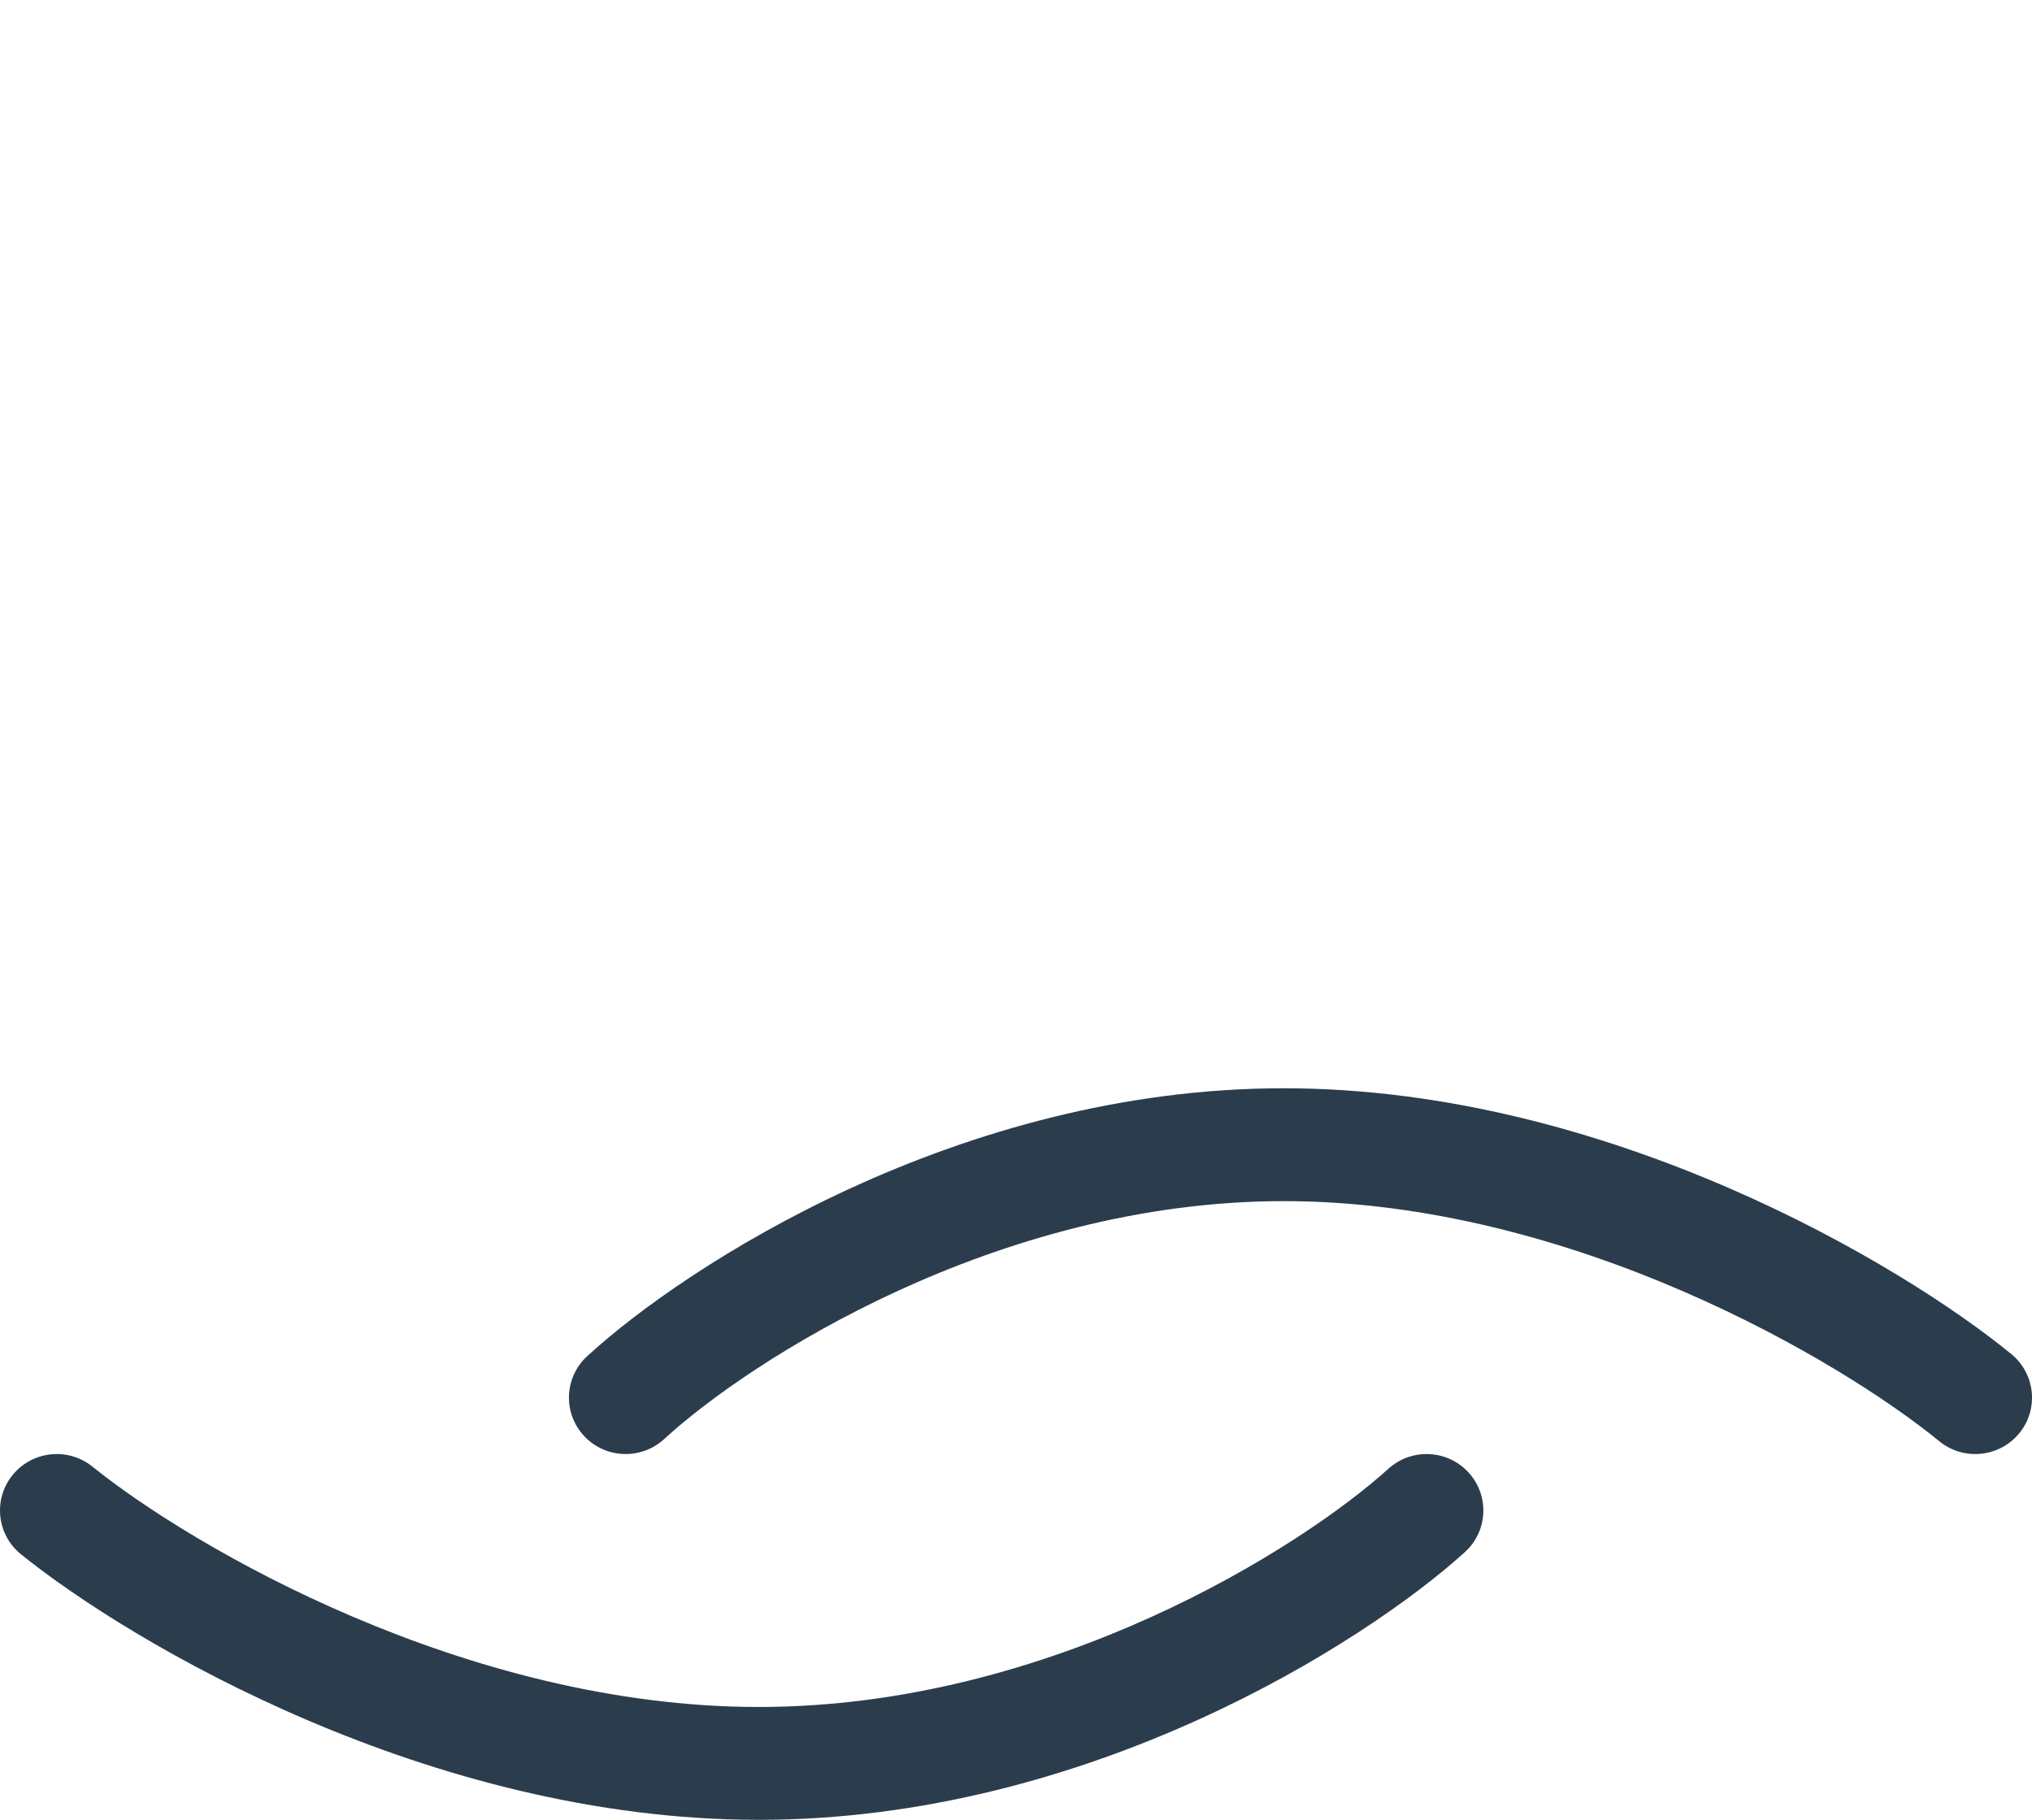
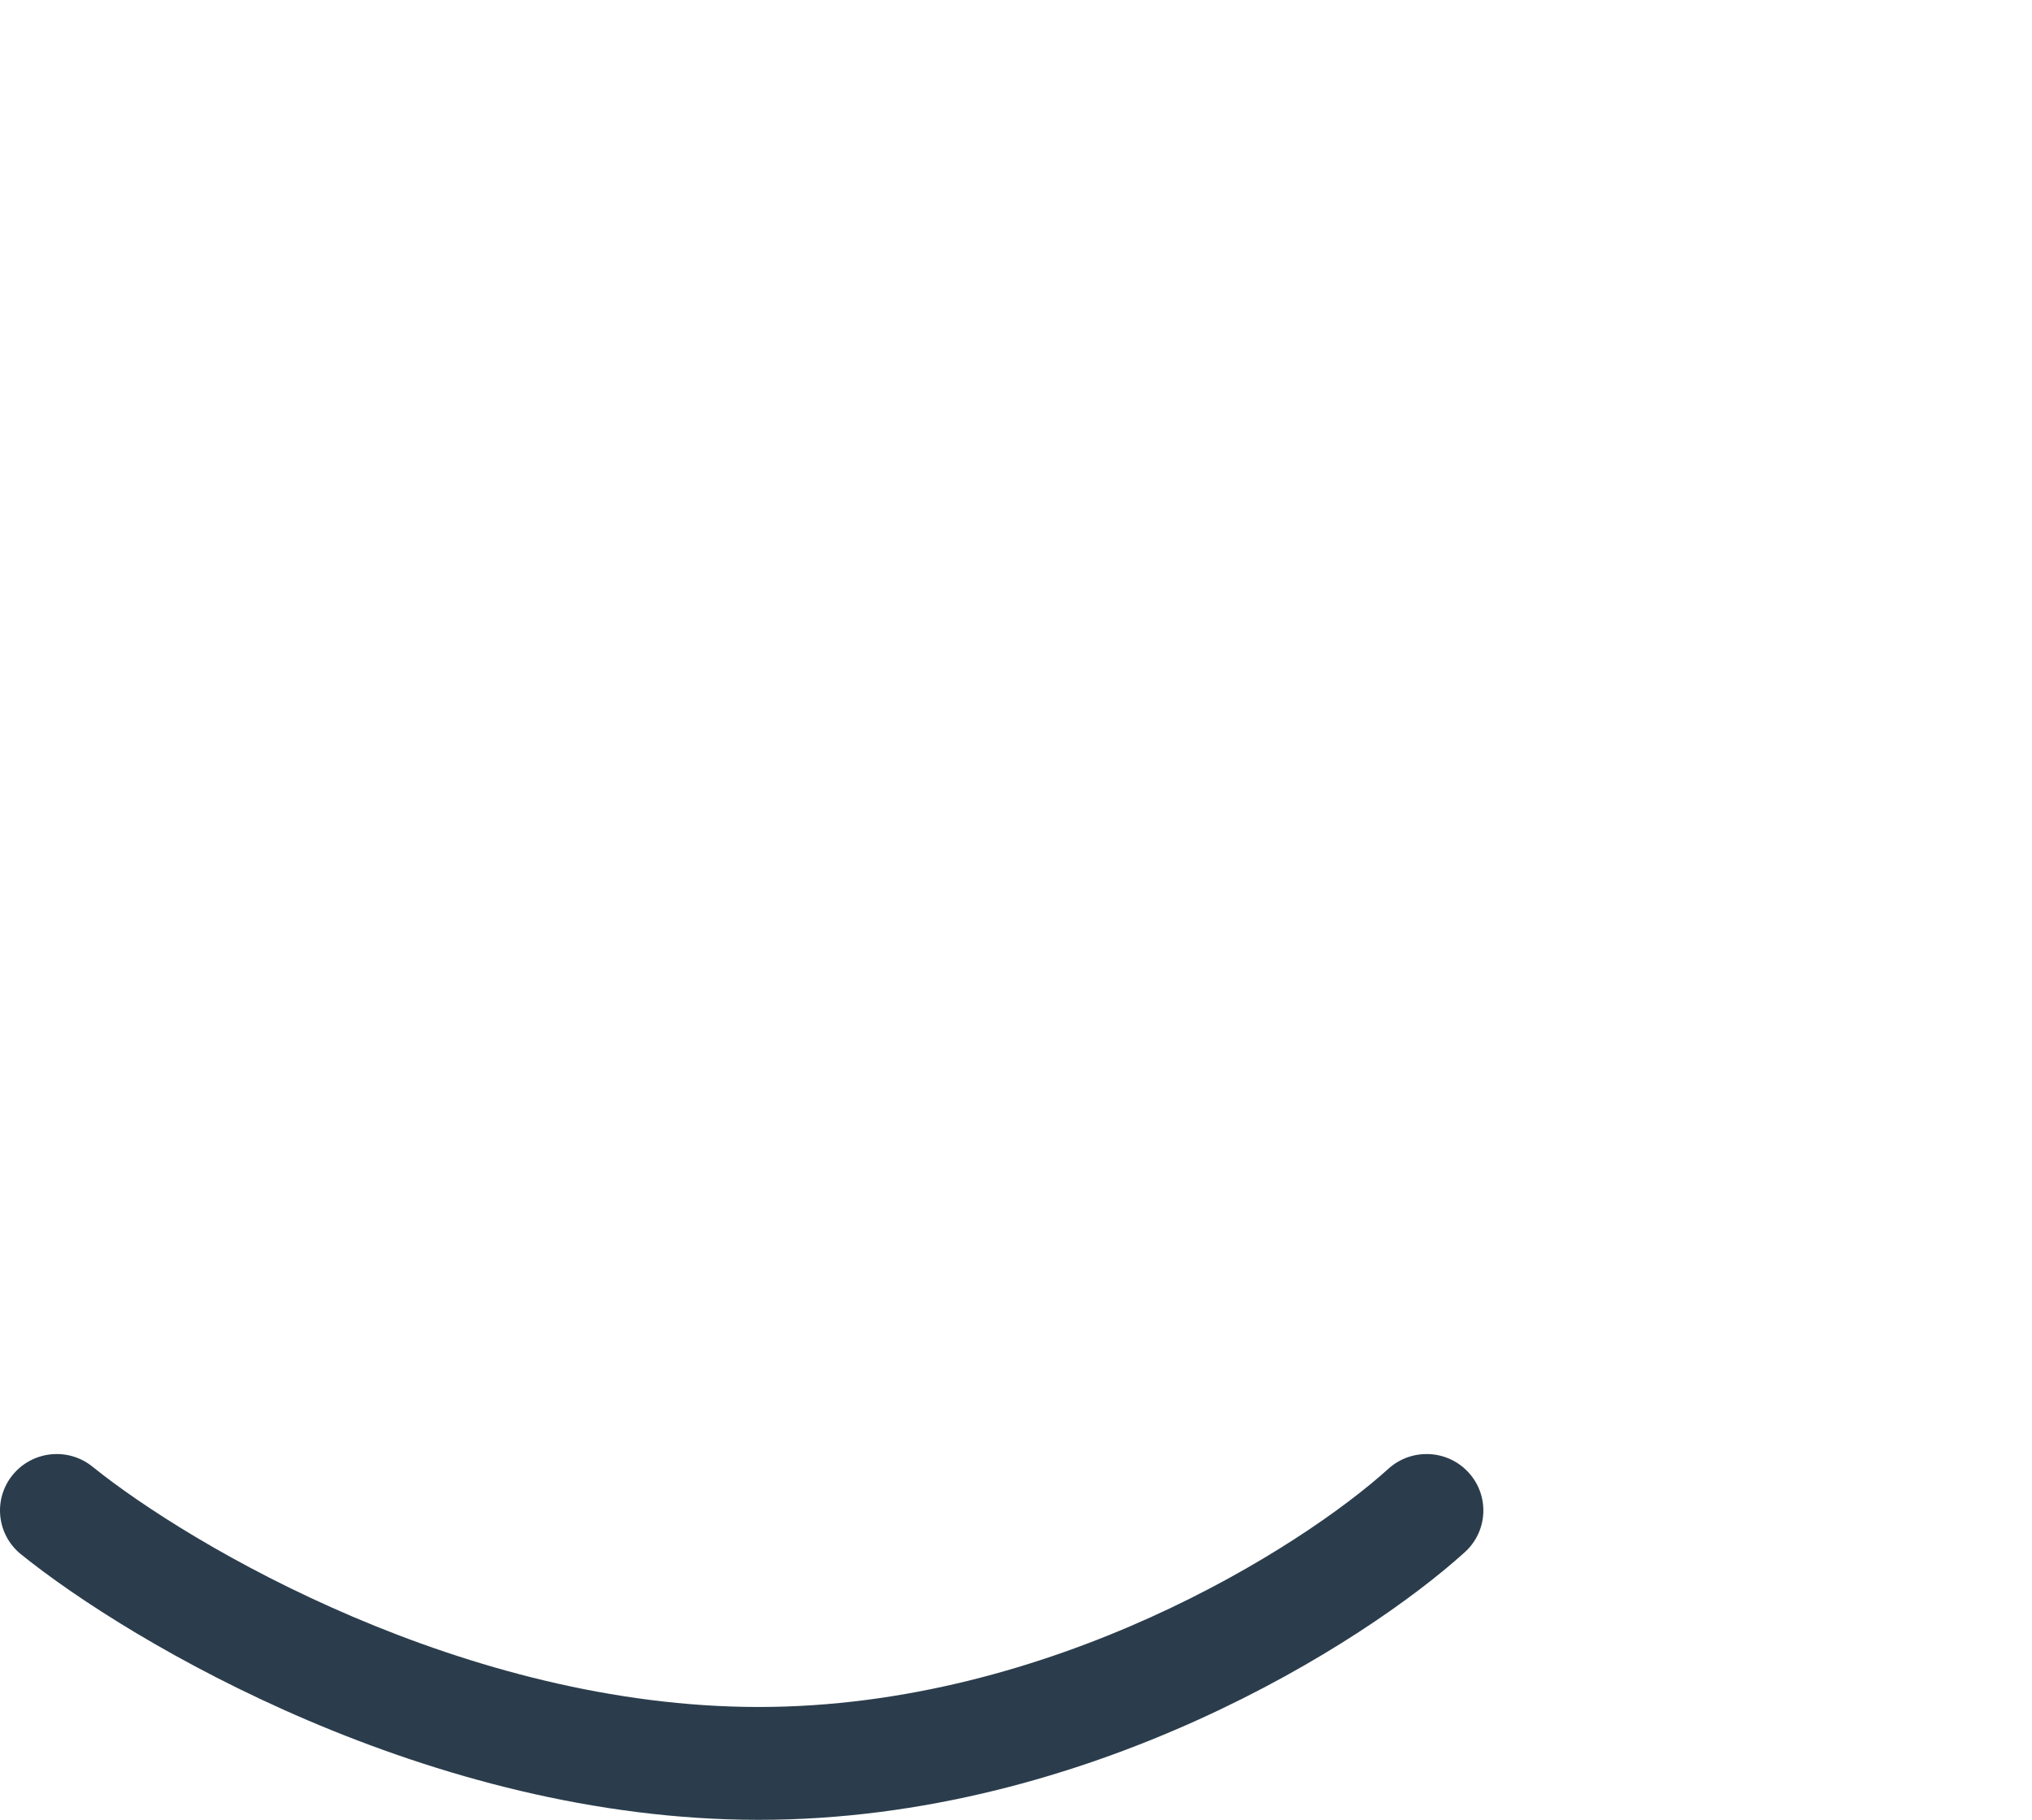
<svg xmlns="http://www.w3.org/2000/svg" width="67" height="60" viewBox="0 0 67 60" fill="none">
-   <rect width="67" height="60" fill="white" />
  <path fill-rule="evenodd" clip-rule="evenodd" d="M0.418 48.628C1.069 47.83 2.248 47.708 3.05 48.356C6.307 50.983 15.354 56.279 25.017 56.279C34.655 56.279 42.93 51.004 45.779 48.425C46.543 47.733 47.727 47.788 48.422 48.548C49.118 49.308 49.063 50.484 48.298 51.176C45.005 54.157 35.873 60 25.017 60C14.186 60 4.327 54.177 0.692 51.245C-0.11 50.597 -0.233 49.426 0.418 48.628Z" fill="#2B3D4C" />
-   <path fill-rule="evenodd" clip-rule="evenodd" d="M66.574 47.262C65.917 48.055 64.738 48.169 63.941 47.516C60.734 44.89 51.83 39.601 42.327 39.601C32.849 39.601 24.706 44.868 21.899 47.446C21.14 48.143 19.957 48.096 19.256 47.342C18.555 46.587 18.602 45.41 19.361 44.713C22.606 41.732 31.613 35.88 42.327 35.88C53.014 35.88 62.736 41.71 66.318 44.643C67.116 45.296 67.23 46.469 66.574 47.262Z" fill="#2B3D4C" />
</svg>